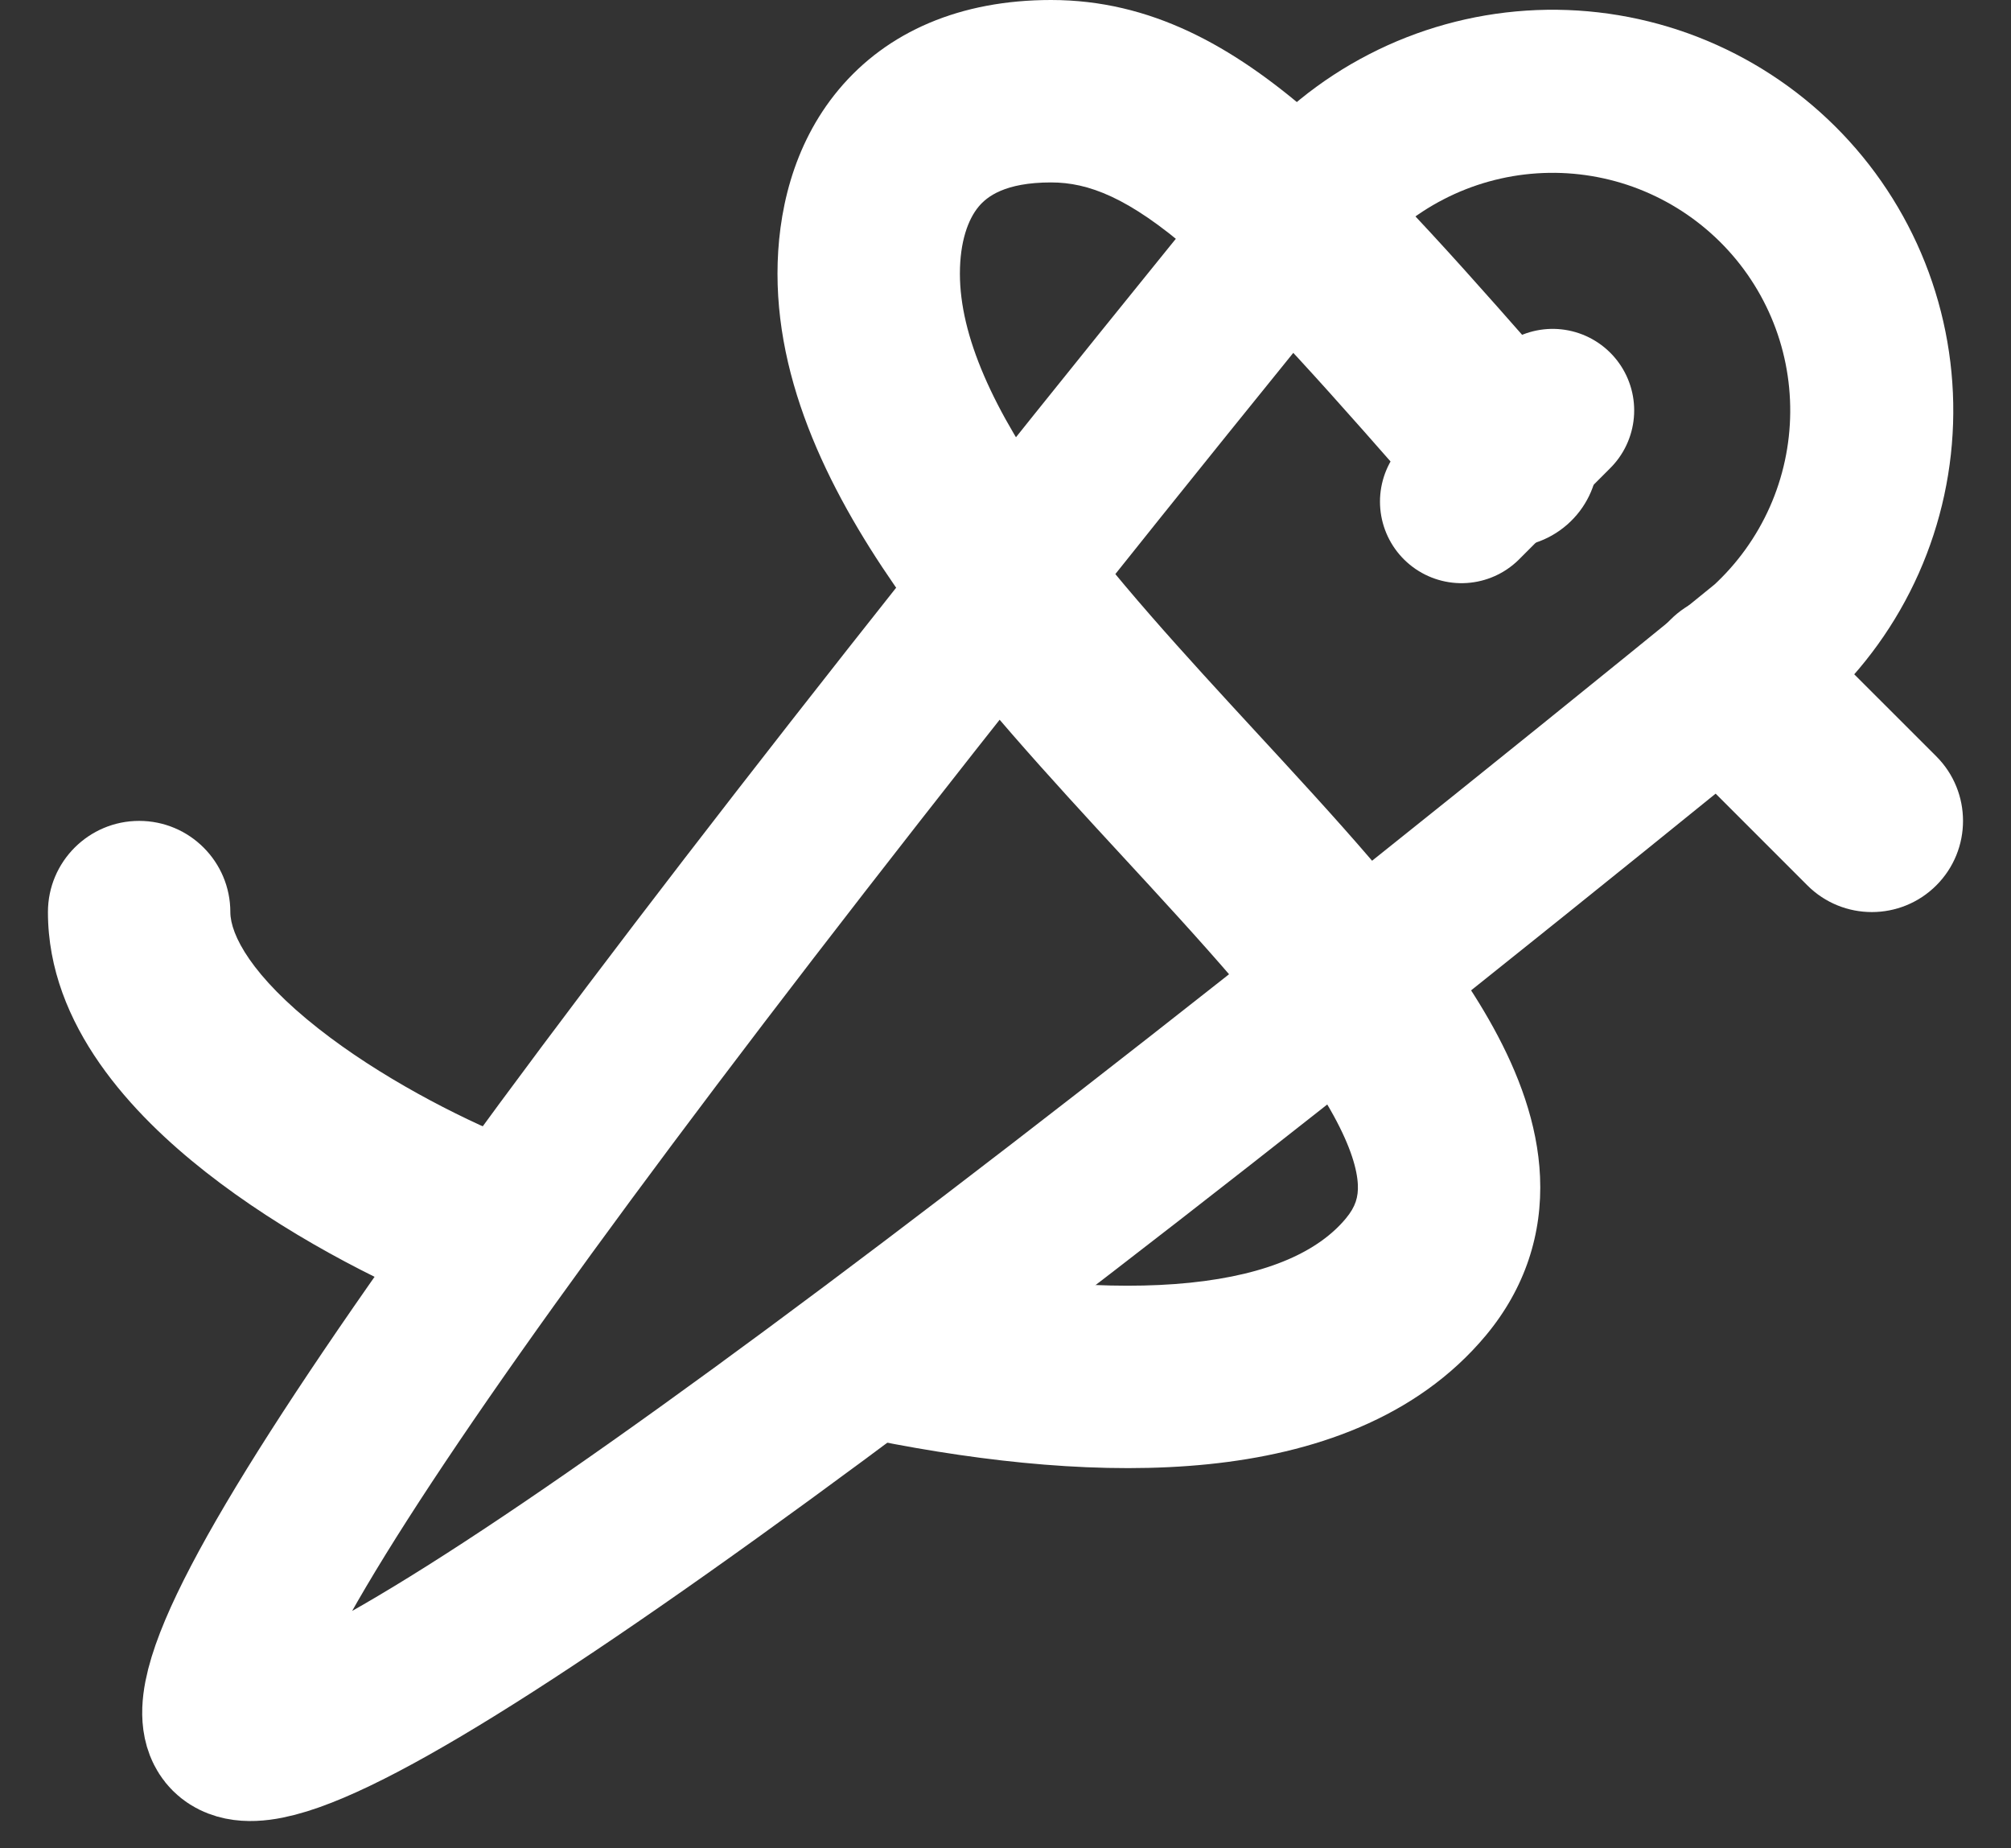
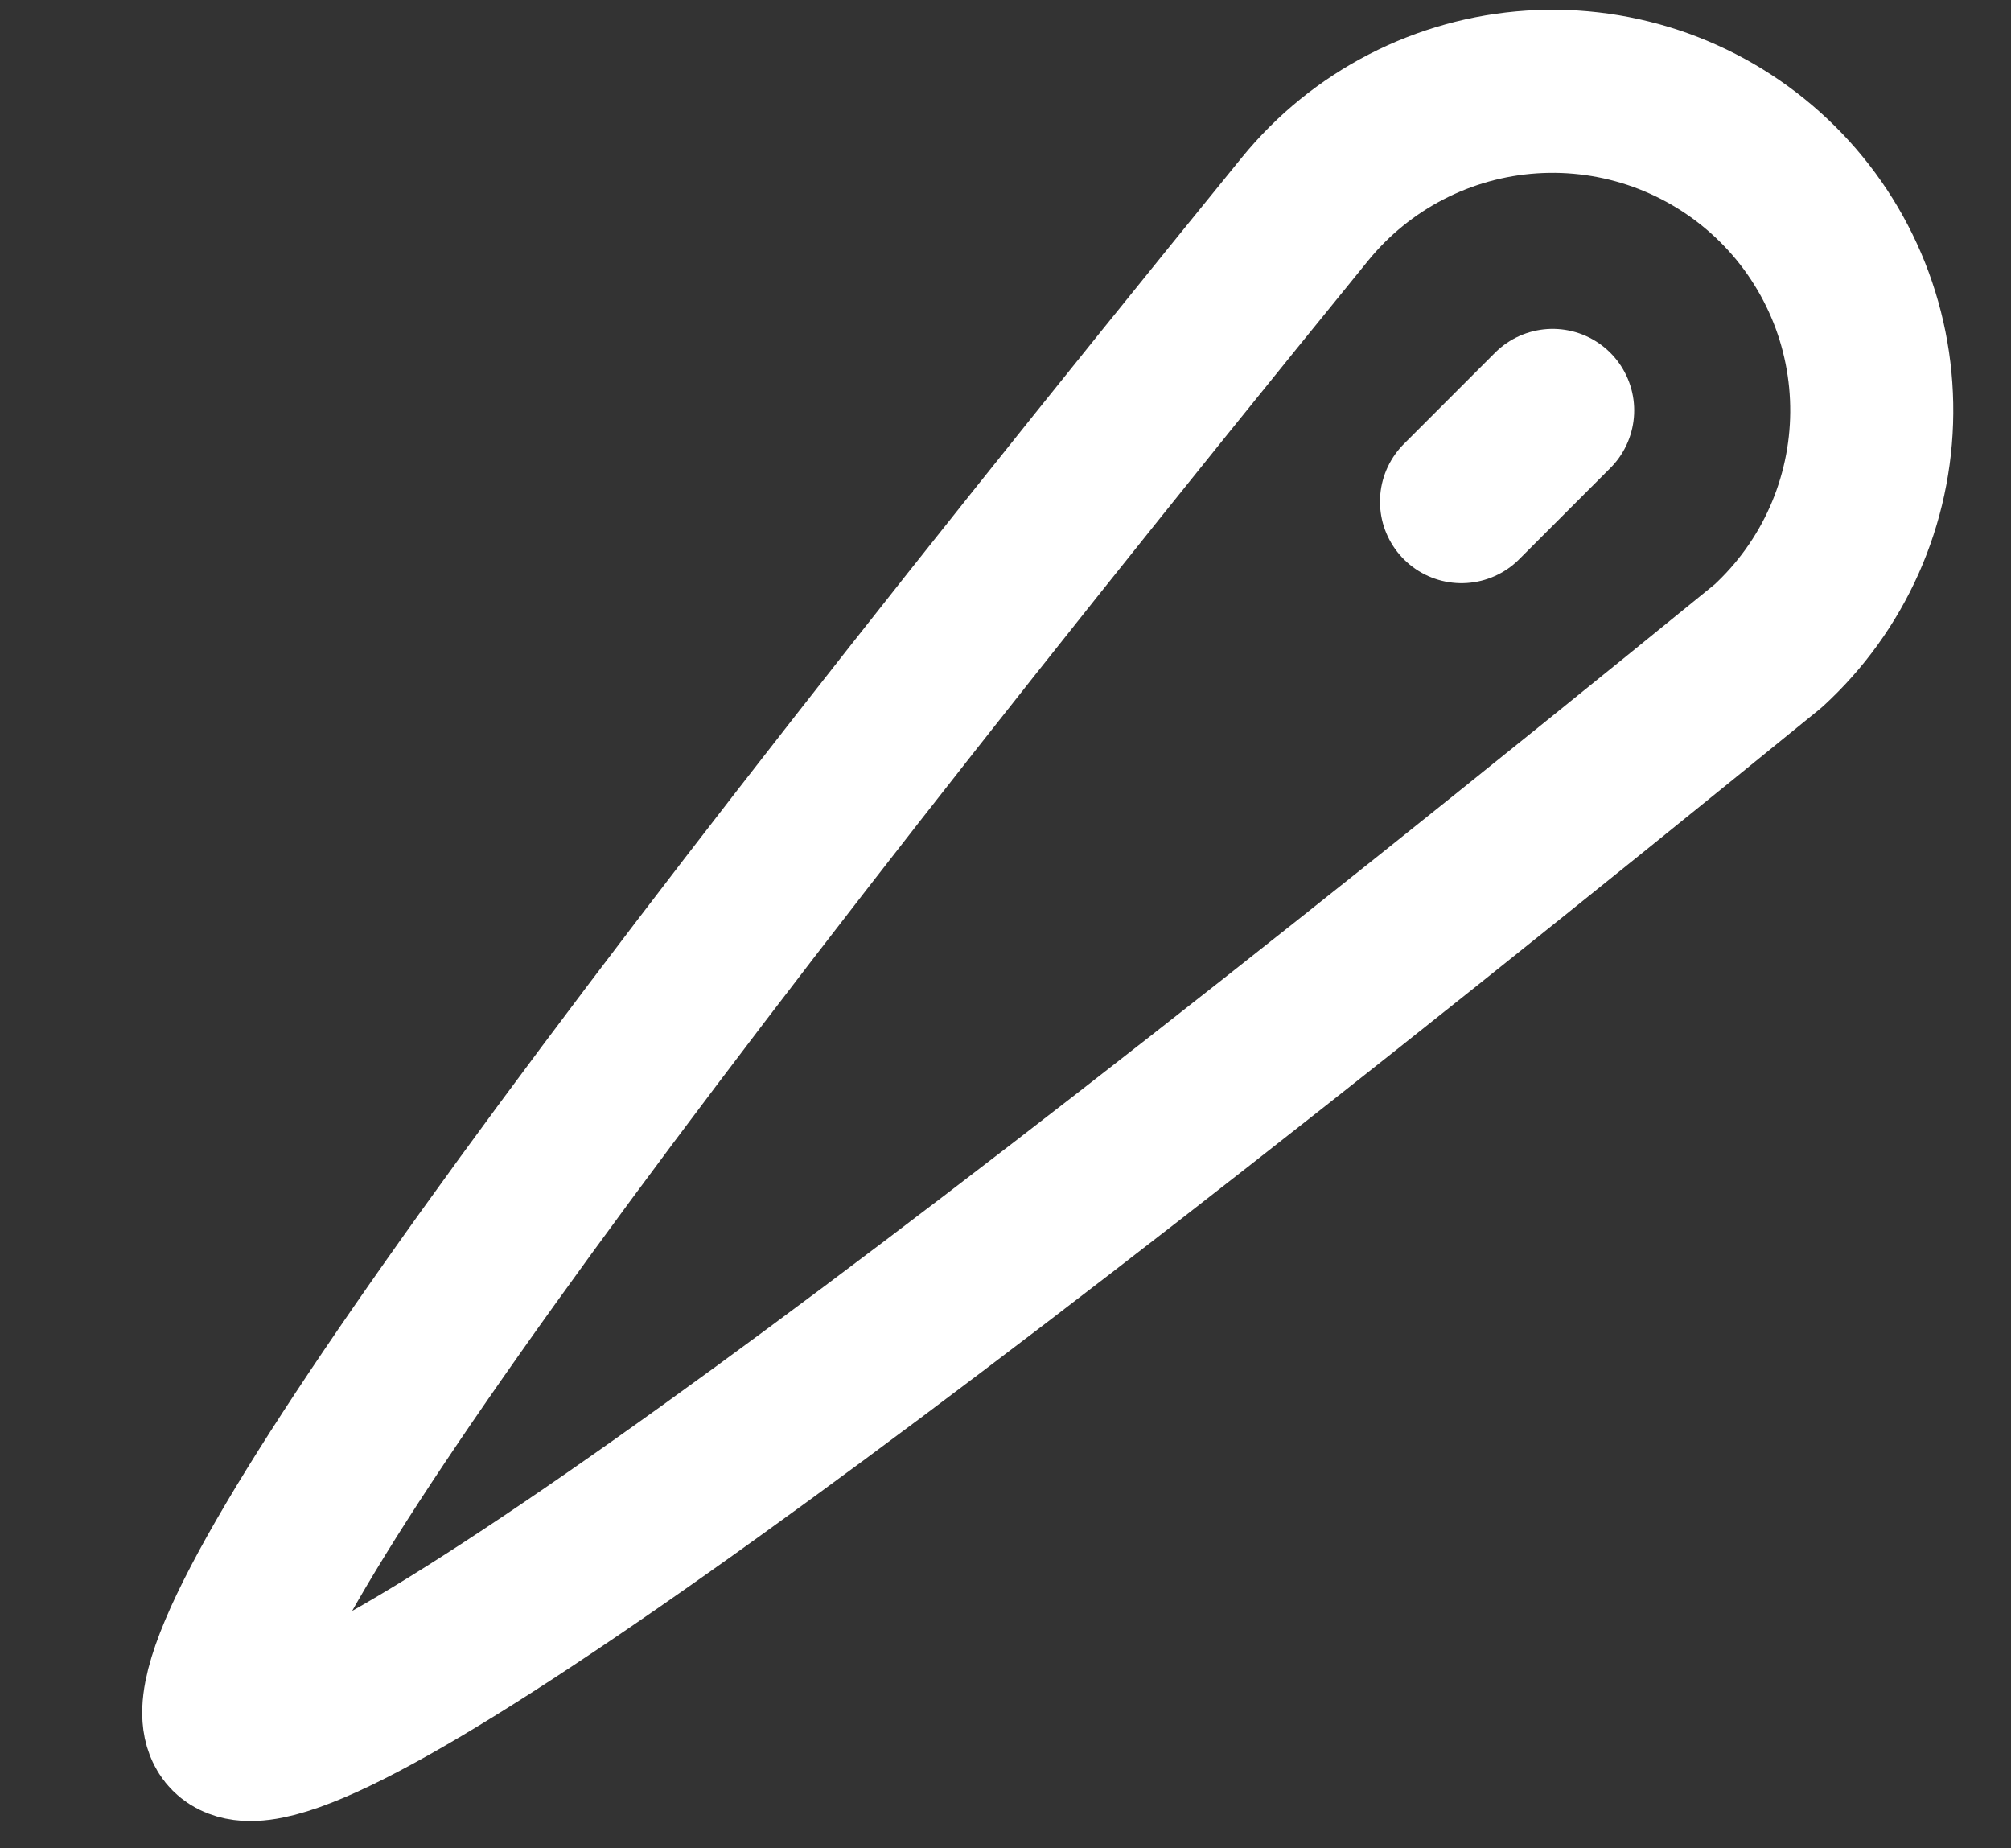
<svg xmlns="http://www.w3.org/2000/svg" width="37" height="34" viewBox="0 0 37 34" fill="none">
  <rect x="0" y="0" width="37" height="34" fill="#333333" stroke="none" />
  <path d="M28.567 7.55L26.89 9.228M4.238 31.879C3.12 30.761 9.711 21.416 24.012 3.844C24.522 3.218 25.155 2.704 25.872 2.334C26.59 1.963 27.376 1.745 28.181 1.692C28.987 1.639 29.794 1.753 30.554 2.026C31.314 2.3 32.009 2.727 32.596 3.281C33.183 3.834 33.65 4.504 33.967 5.246C34.284 5.988 34.444 6.788 34.438 7.595C34.432 8.403 34.26 9.2 33.932 9.938C33.604 10.675 33.128 11.337 32.532 11.883C14.789 26.332 5.358 32.998 4.238 31.879Z" stroke="white" stroke-width="3" stroke-linecap="round" stroke-linejoin="round" />
-   <path fill-rule="evenodd" clip-rule="evenodd" d="M15.428 1.652C16.327 0.574 17.677 0 19.339 0C21.171 0 22.669 0.843 24.107 2.086C25.491 3.283 27.024 5.036 28.913 7.195L28.991 7.285C29.601 7.982 29.53 9.042 28.833 9.652C28.135 10.262 27.075 10.191 26.465 9.494C24.475 7.219 23.096 5.648 21.912 4.625C20.763 3.631 20.023 3.356 19.339 3.356C18.484 3.356 18.156 3.621 18.006 3.801C17.812 4.034 17.661 4.444 17.661 5.034C17.661 6.17 18.257 7.53 19.428 9.157C20.462 10.594 21.785 12.029 23.142 13.501C23.298 13.671 23.455 13.841 23.612 14.011C25.066 15.593 26.588 17.286 27.478 18.907C27.931 19.732 28.292 20.663 28.335 21.65C28.38 22.694 28.063 23.695 27.34 24.564C26.057 26.104 24.138 26.74 22.235 26.935C20.313 27.132 18.161 26.908 16.074 26.491C15.165 26.31 14.576 25.426 14.757 24.517C14.939 23.608 15.823 23.019 16.731 23.201C18.649 23.584 20.435 23.746 21.893 23.597C23.369 23.446 24.272 23.003 24.761 22.416L24.761 22.416C24.944 22.197 24.992 22.015 24.983 21.796C24.971 21.519 24.857 21.106 24.536 20.521C23.878 19.322 22.657 17.931 21.141 16.282C20.986 16.113 20.829 15.943 20.669 15.77C19.334 14.323 17.866 12.731 16.704 11.117C15.421 9.334 14.305 7.253 14.305 5.034C14.305 3.945 14.574 2.677 15.428 1.652ZM30.736 11.398C31.392 10.742 32.454 10.742 33.109 11.398L35.626 13.914C36.281 14.57 36.281 15.632 35.626 16.287C34.971 16.942 33.908 16.942 33.253 16.287L30.736 13.77C30.081 13.115 30.081 12.053 30.736 11.398ZM2.56 15.101C3.487 15.101 4.238 15.852 4.238 16.779C4.238 17.198 4.634 17.959 5.858 18.921C6.977 19.802 8.397 20.538 9.464 20.971C10.323 21.319 10.737 22.297 10.389 23.156C10.04 24.015 9.062 24.428 8.203 24.08C6.933 23.565 5.216 22.686 3.783 21.559C2.455 20.515 0.882 18.876 0.882 16.779C0.882 15.852 1.634 15.101 2.56 15.101Z" fill="white" />
</svg>